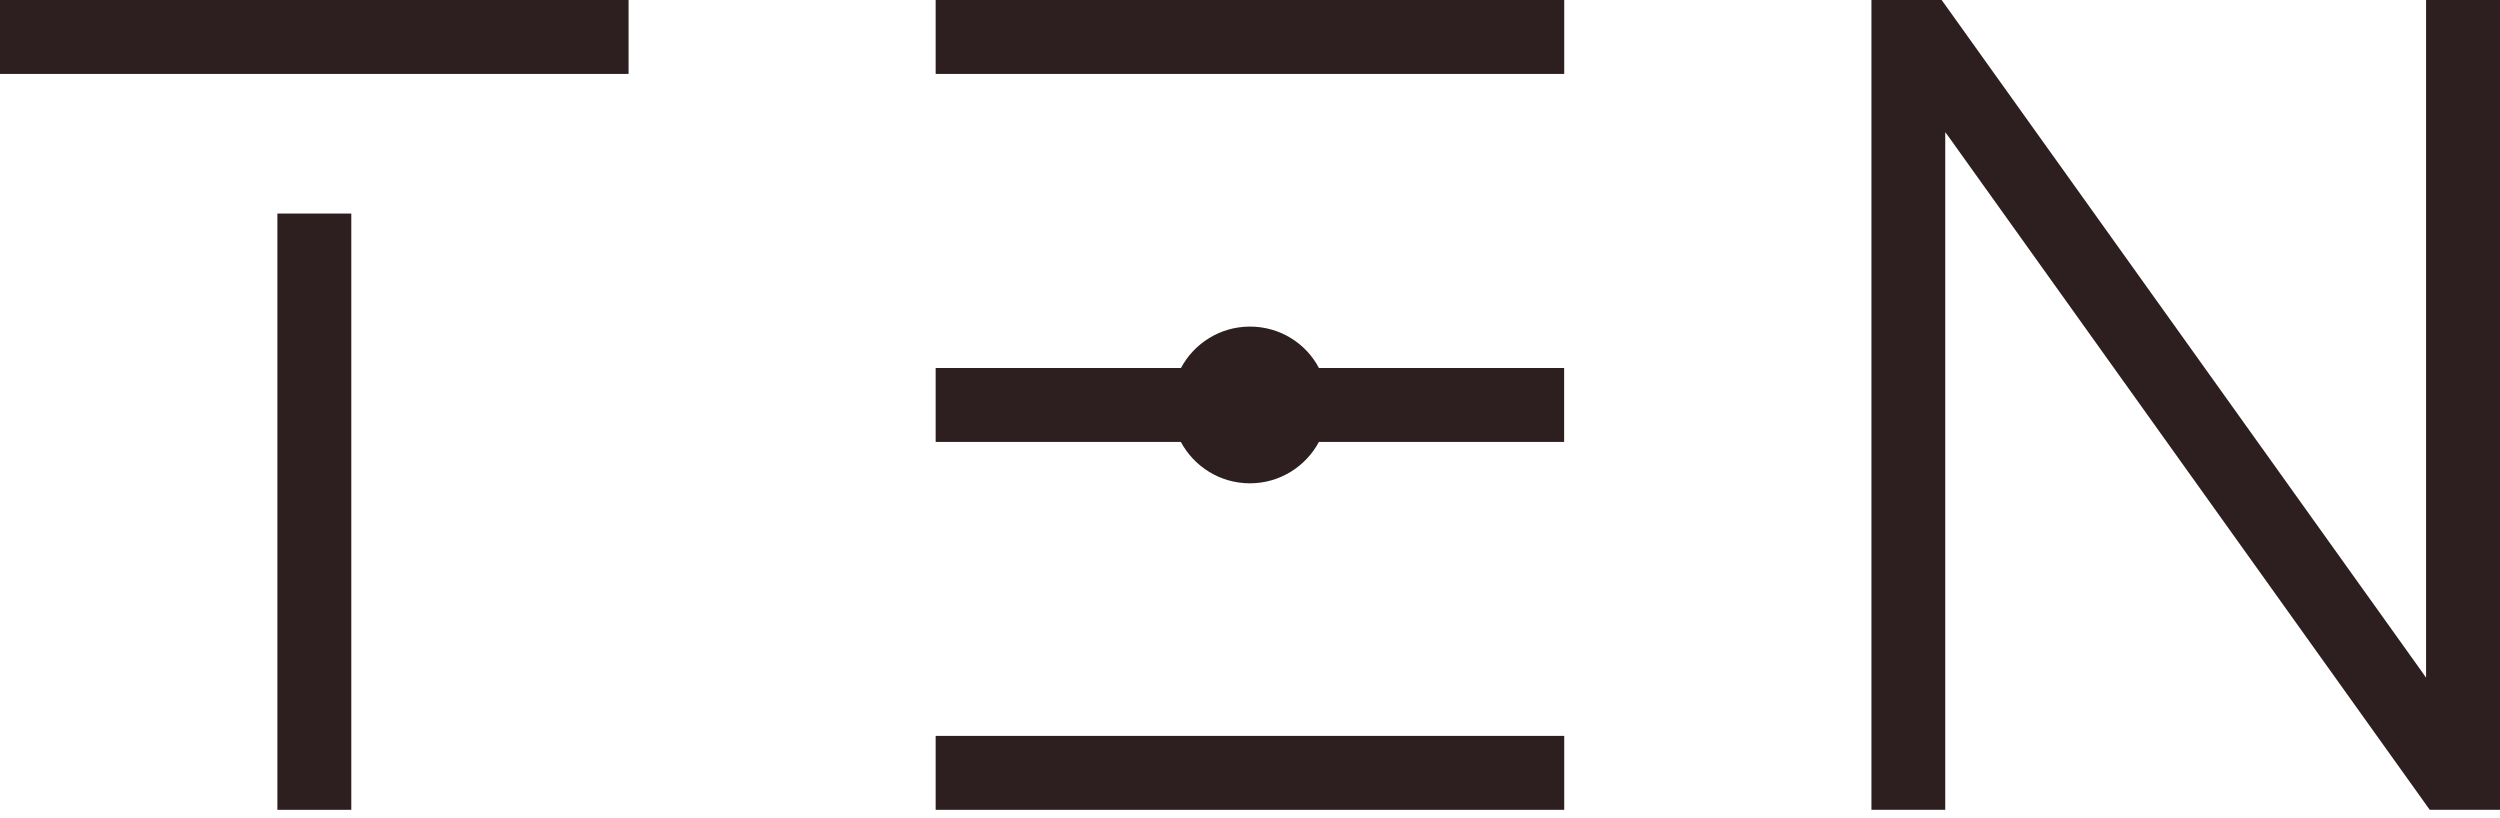
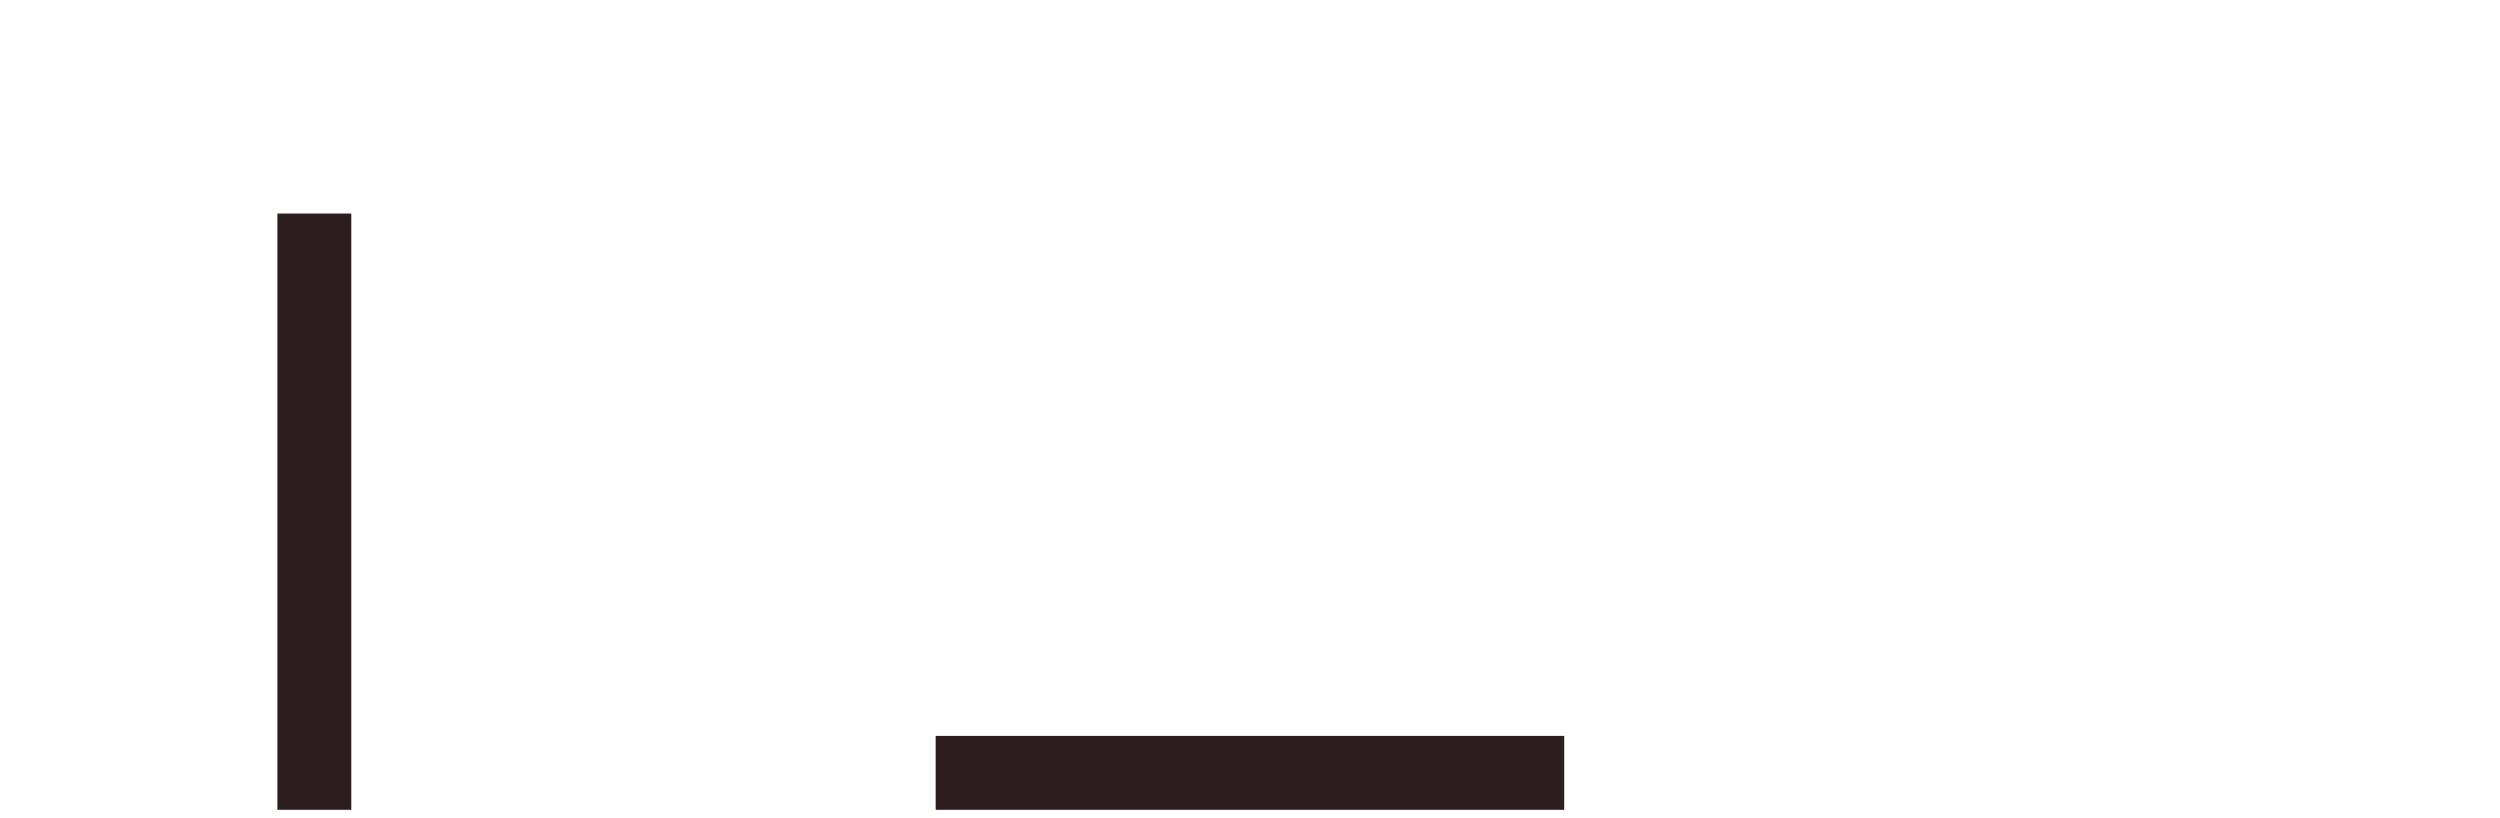
<svg xmlns="http://www.w3.org/2000/svg" width="110" height="36" viewBox="0 0 110 36" fill="none">
-   <path d="M27.657 0H0V3.253H27.657V0Z" fill="#2D1F20" />
  <path d="M15.457 9.396H12.205V35.632H15.457V9.396Z" fill="#2D1F20" />
-   <path d="M106.747 0V29.818L106.533 29.513L85.433 0H82.343V35.632H85.591V5.814L85.81 6.114L106.909 35.632H110V0H106.747Z" fill="#2D1F20" />
-   <path d="M68.826 0H41.169V3.253H68.826V0Z" fill="#2D1F20" />
  <path d="M68.826 32.379H41.169V35.632H68.826V32.379Z" fill="#2D1F20" />
-   <path d="M55 14.37C53.684 14.37 52.539 15.109 51.962 16.192H41.169V19.445H51.957C52.539 20.527 53.679 21.266 54.995 21.266C56.312 21.266 57.452 20.527 58.033 19.445H68.822V16.192H58.033C57.461 15.104 56.316 14.37 55 14.37Z" fill="#2D1F20" />
</svg>